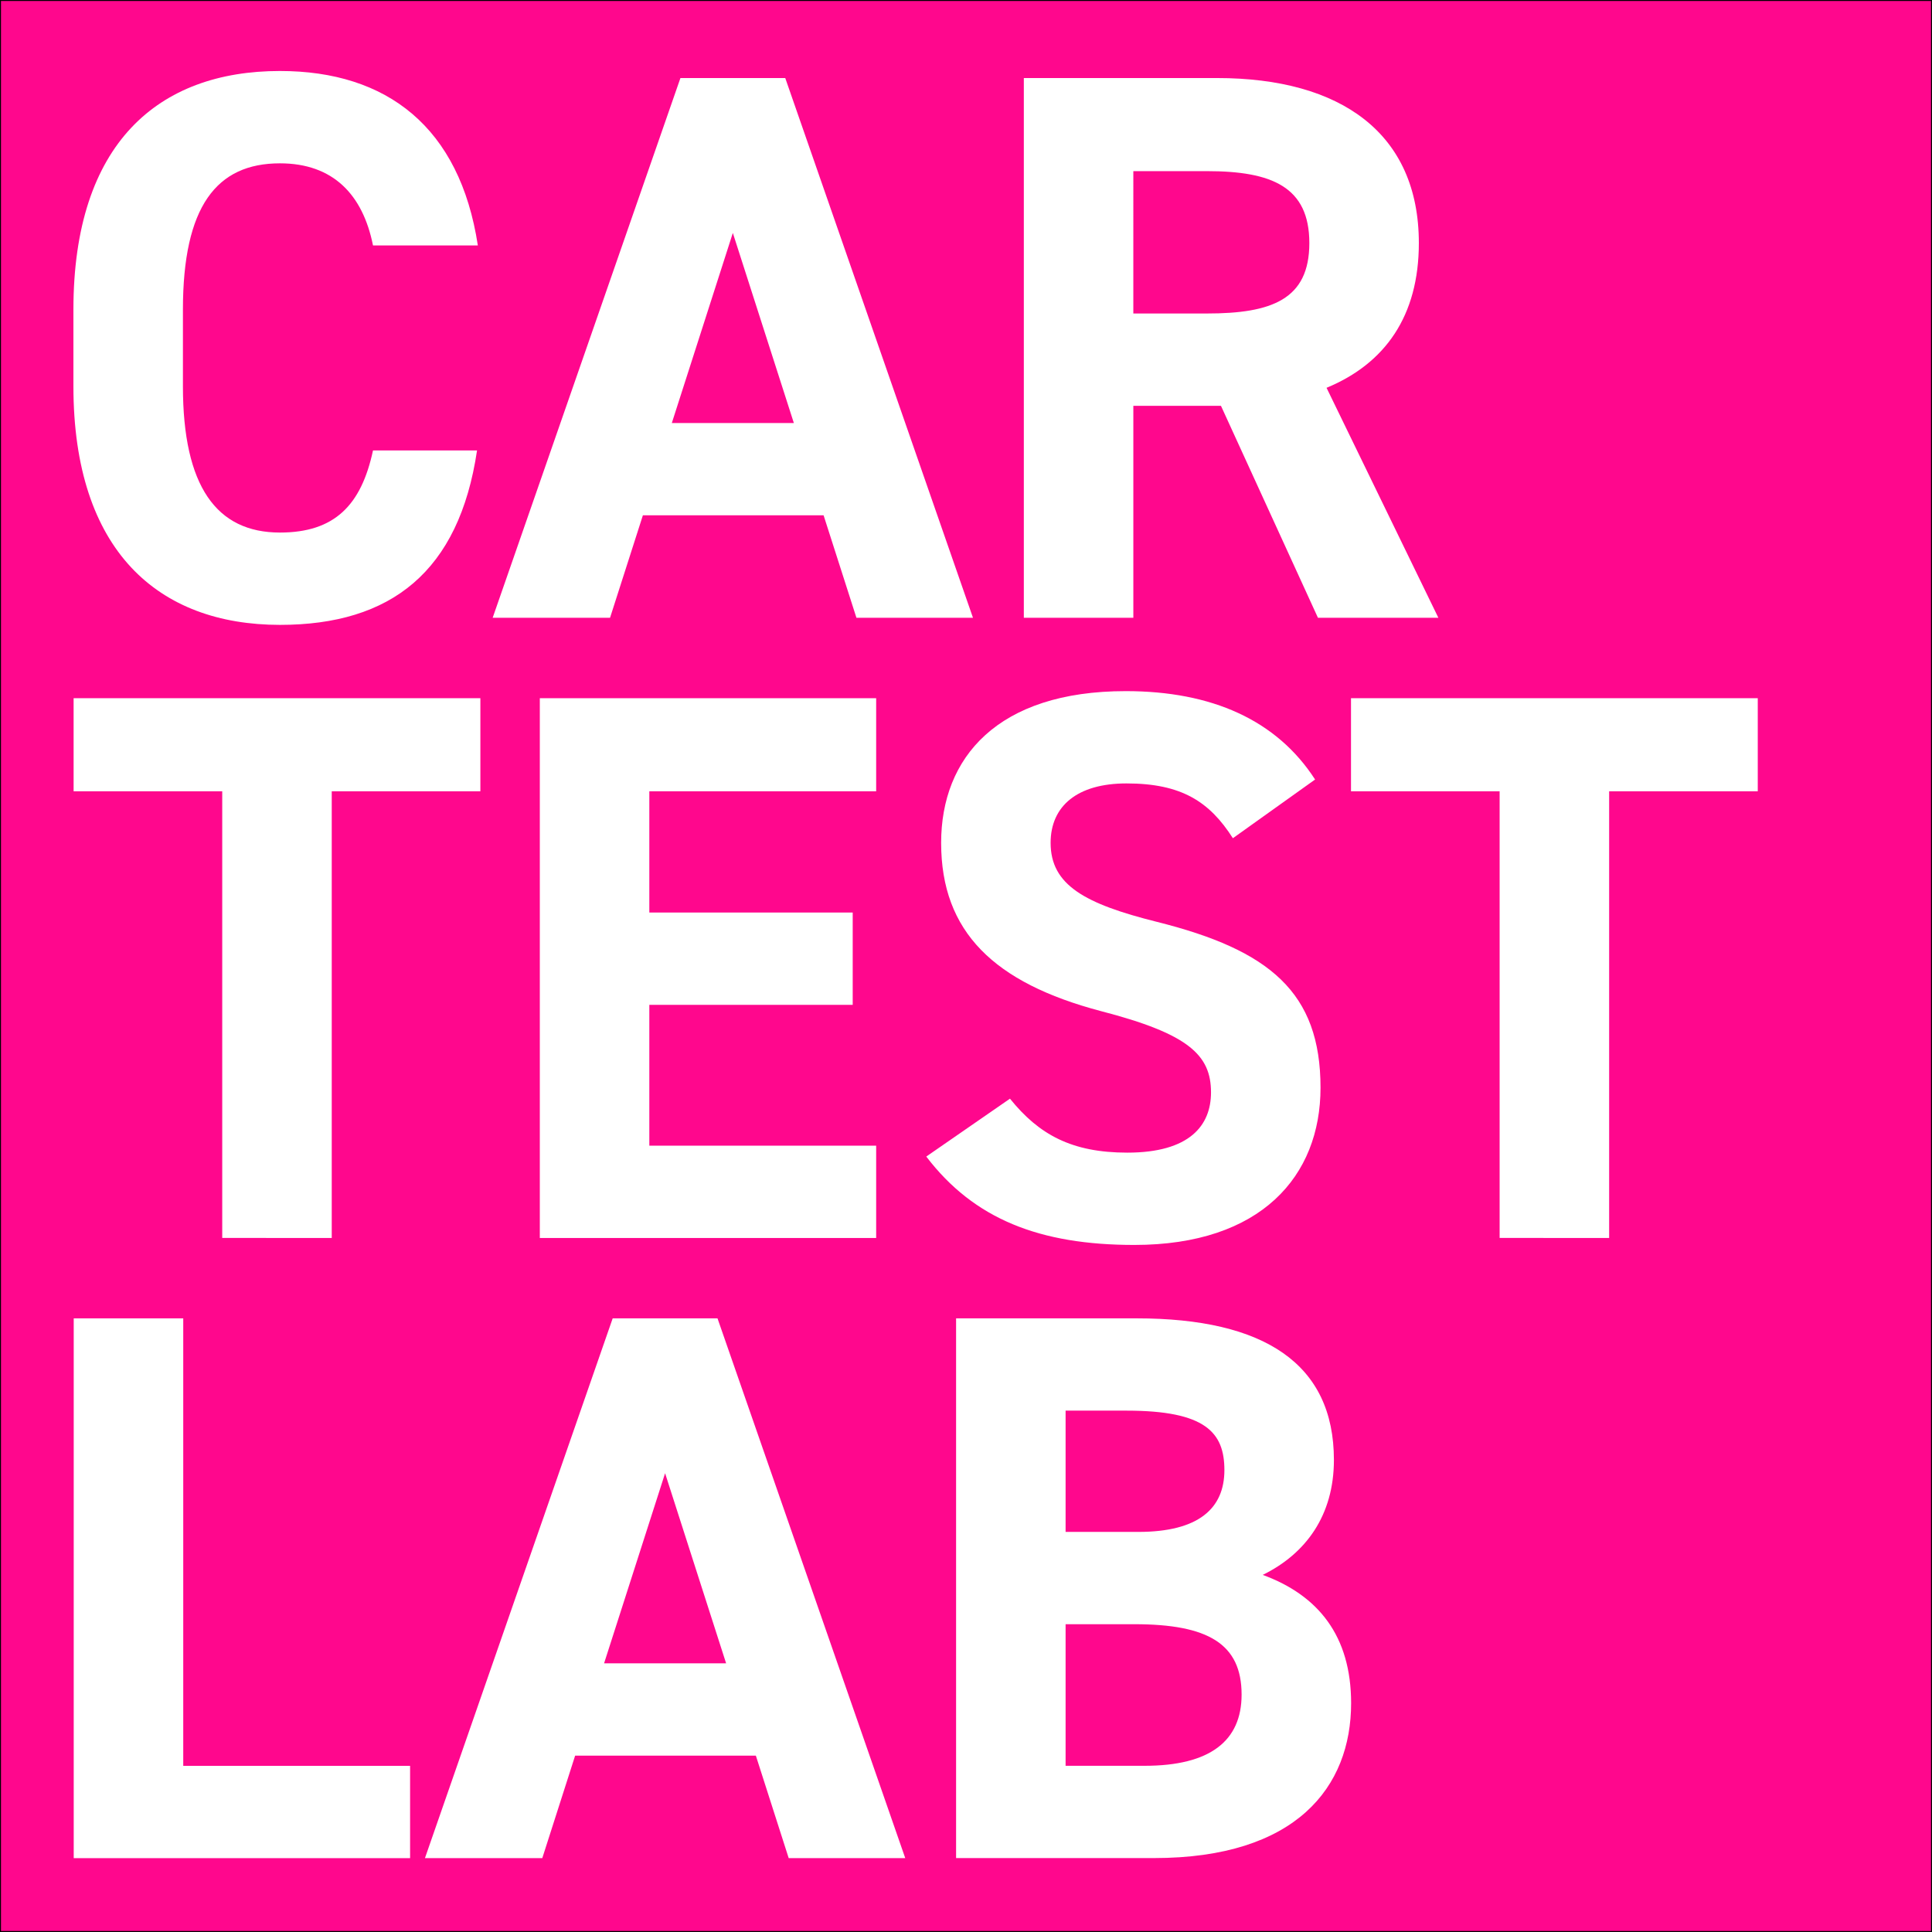
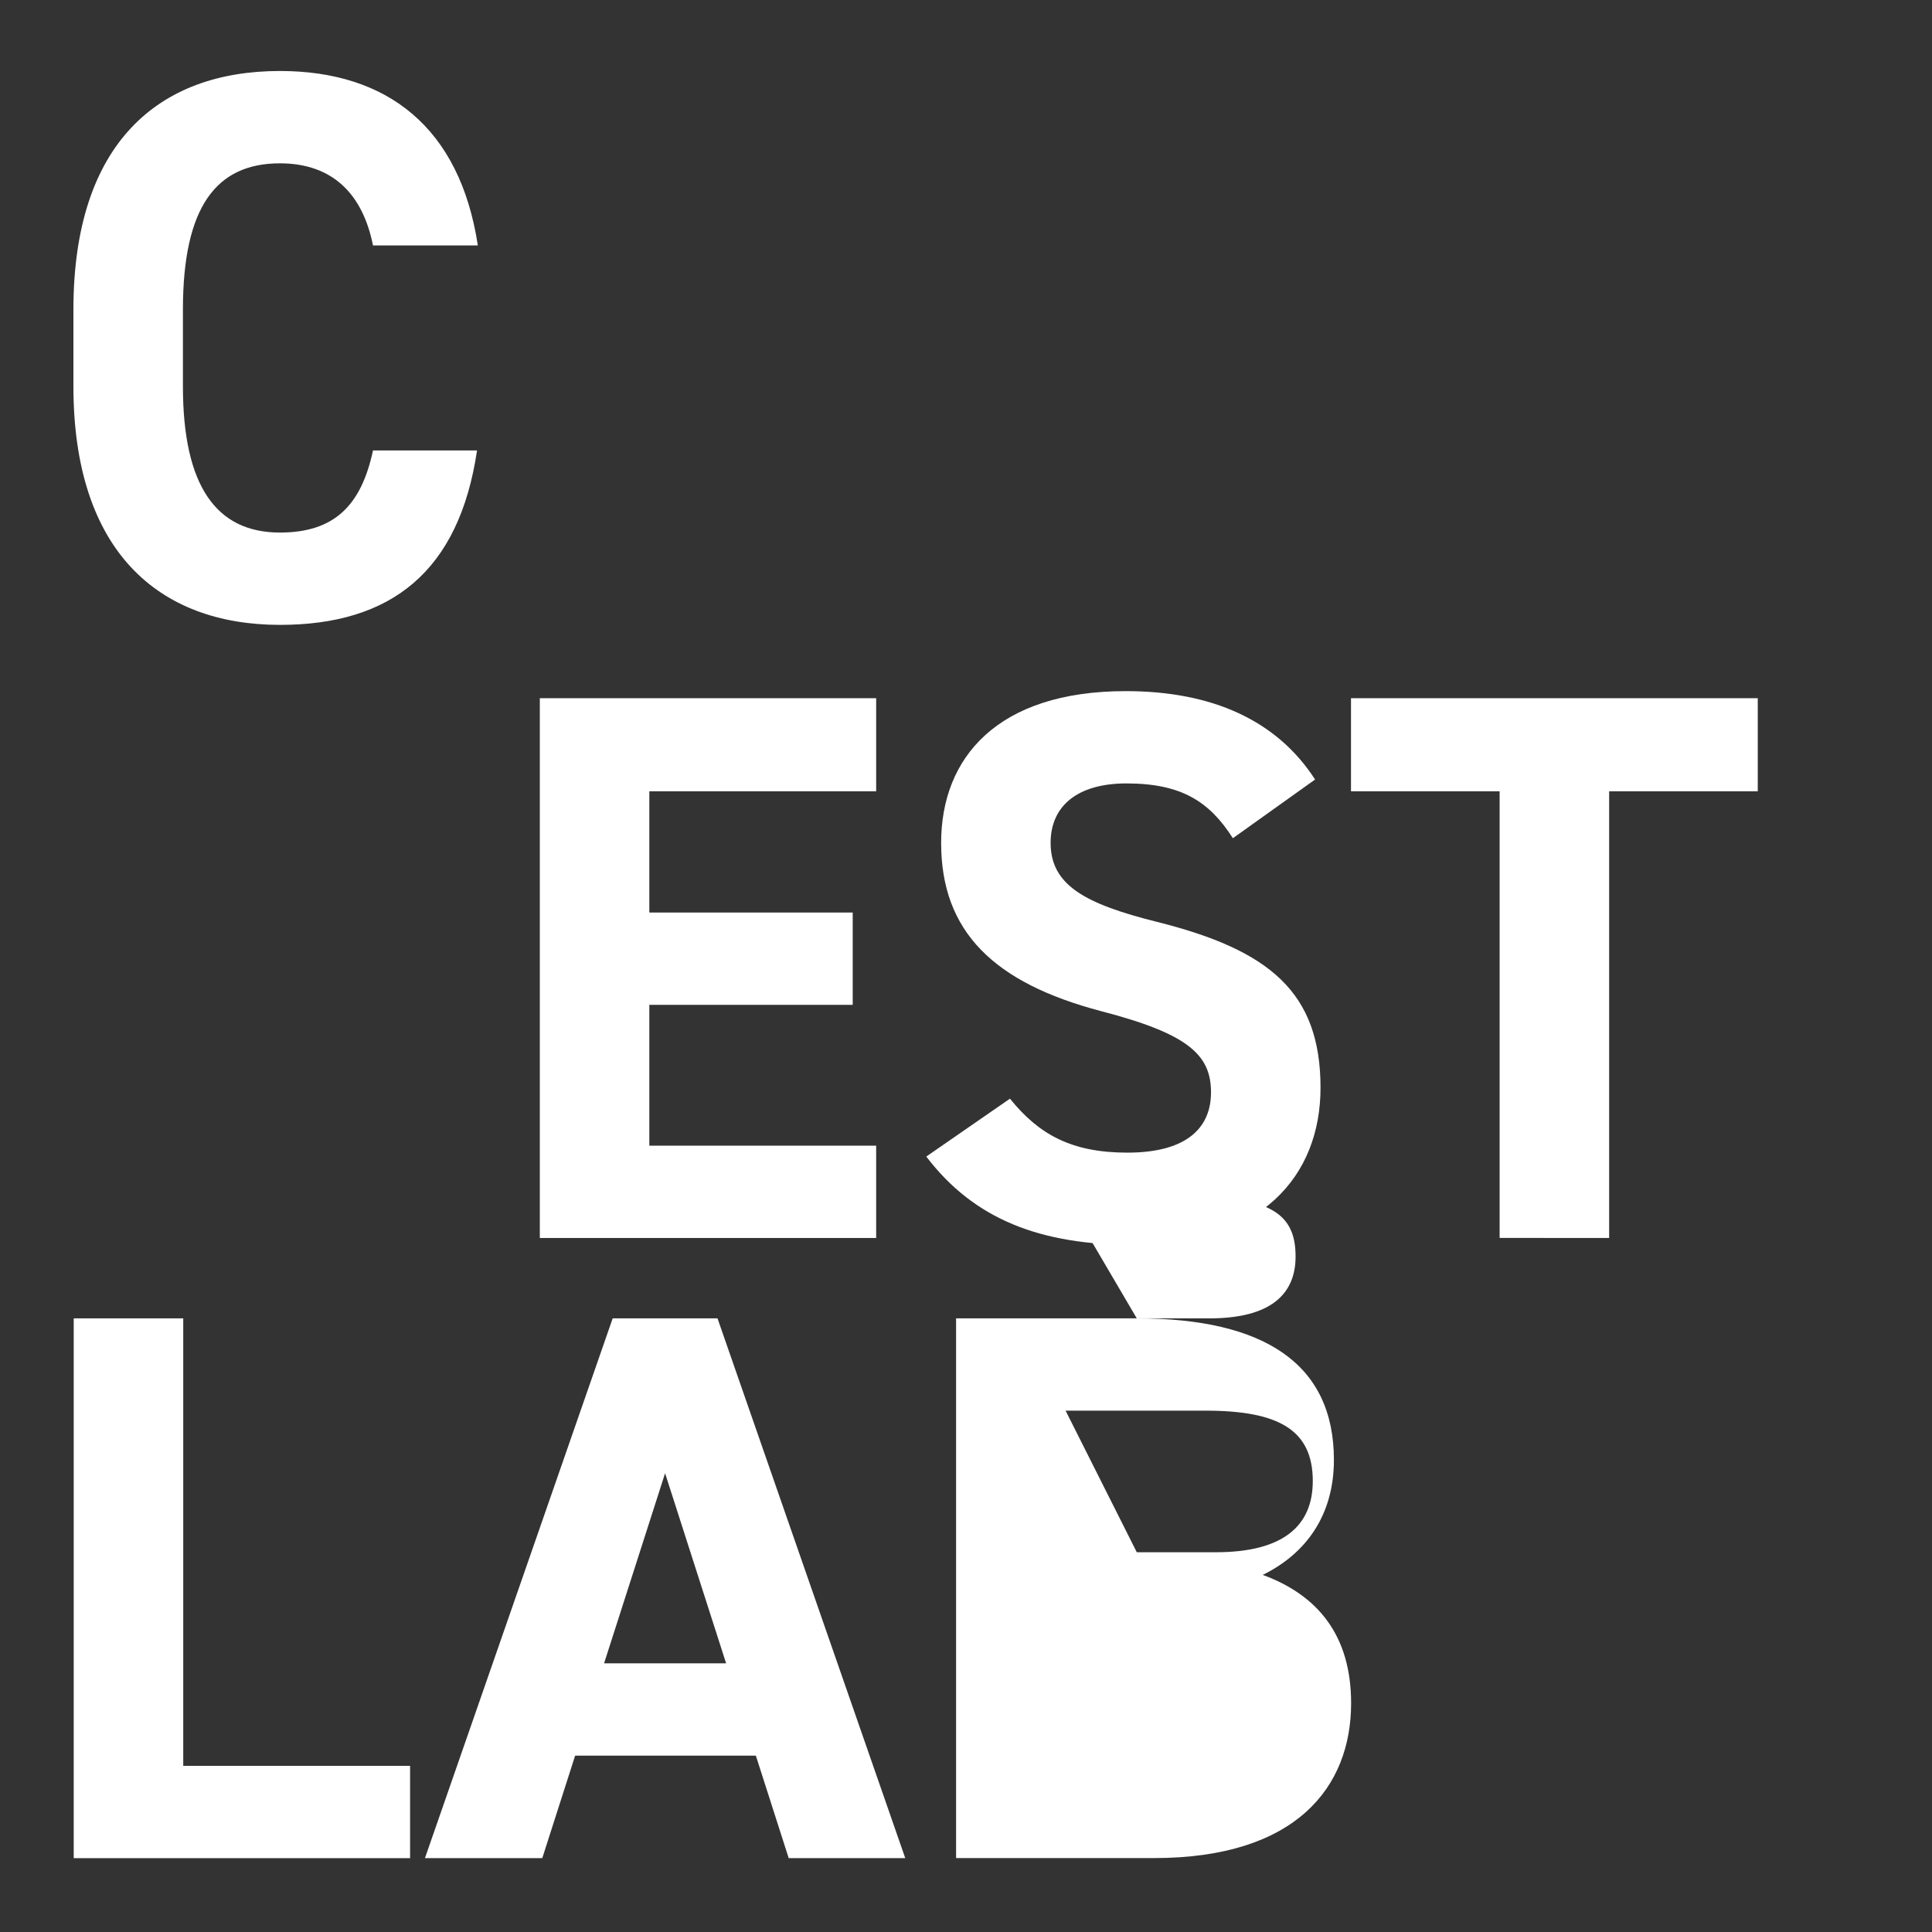
<svg xmlns="http://www.w3.org/2000/svg" viewBox="0 0 2000 2000">
  <rect x="0" y="0" width="2000" height="2000" fill="#333333" stroke="none" />
  <defs>
    <style>.cls-1{fill:#ff078d;}.cls-2{fill:#fff;}</style>
  </defs>
  <g id="BG">
-     <rect class="cls-1" x="0.5" y="0.5" width="1999" height="1999" />
-     <path d="M1999,1V1999H1V1H1999m1-1H0V2000H2000V0Z" />
-   </g>
+     </g>
  <g id="Layer_4" data-name="Layer 4">
    <path class="cls-2" d="M386.13,254.08c-10.53-52.63-41.3-85-96.36-85-65.59,0-100.41,44.54-100.41,151.43v79.35c0,103.65,34.82,151.43,100.41,151.43,56.68,0,84.21-28.34,96.36-85h107.7c-18.62,125.52-89.07,180.58-204.06,180.58C164.25,646.82,76,570.7,76,399.84V320.49c0-172.49,88.26-247,213.78-247,110.94,0,186.25,58.3,204.87,180.57Z" />
-     <path class="cls-2" d="M510,639.53,704.38,80.79H812.89l194.34,558.74H886.58l-34-106.08H665.51l-34,106.08ZM695.47,437.9H821.79L758.63,241.13Z" />
-     <path class="cls-2" d="M1364.34,639.53,1263.93,420.09h-90.7V639.53H1059.87V80.79h200c128.75,0,208.92,57.5,208.92,170.86,0,75.31-34.82,124.71-95.55,149.81L1489,639.53Zm-115-315c67.21,0,106.08-14.57,106.08-72.88s-38.87-74.49-106.08-74.49h-76.12V324.53Z" />
-     <path class="cls-2" d="M497.28,722.78v96.36H343.42v462.38H230.05V819.14H76.2V722.78Z" />
    <path class="cls-2" d="M907,722.78v96.36H672.18V944.65H882.72v95.56H672.18V1186H907v95.56H558.82V722.78Z" />
    <path class="cls-2" d="M1276.27,867.72C1252,829.67,1222.82,811,1166.14,811c-51,0-78.55,23.48-78.55,61.54,0,43.73,35.63,63.17,110.13,81.79C1314.33,983.52,1367,1027.25,1367,1126c0,91.5-61.54,162.76-192.72,162.76-98,0-166-26.72-215.4-91.5l86.64-59.92c30,37.25,64,55.87,121.47,55.87,64.78,0,86.64-28.34,86.64-62.35,0-38.87-23.48-60.73-114.17-84.22-110.13-29.15-165.2-81.78-165.2-174.1,0-88.26,58.31-157.09,191.11-157.09,89.07,0,156.29,30,196,91.5Z" />
    <path class="cls-2" d="M1819.63,722.78v96.36H1665.78v462.38H1552.41V819.14H1398.55V722.78Z" />
    <path class="cls-2" d="M189.69,1828H424.52v95.55H76.32V1364.76H189.69Z" />
    <path class="cls-2" d="M439.91,1923.5l194.34-558.74H742.76L937.1,1923.5H816.45l-34-106.08H595.38l-34,106.08Zm185.43-201.63H751.67L688.5,1525.09Z" />
-     <path class="cls-2" d="M1176.79,1364.76c132,0,204.07,47,204.07,146.57,0,57.49-29.16,97.17-73.69,119,57.49,21.06,91.5,63.16,91.5,132.81,0,86.64-56.68,160.33-204.06,160.33H989.74V1364.76Zm-73.69,221.07h75.31c62.36,0,89.08-24.3,89.08-64,0-38.87-19.44-61.54-101.22-61.54H1103.1Zm0,242.12h81.79c68,0,100.41-25.92,100.41-73.69,0-52.64-34.82-72.88-110.94-72.88H1103.1Z" />
+     <path class="cls-2" d="M1176.79,1364.76c132,0,204.07,47,204.07,146.57,0,57.49-29.16,97.17-73.69,119,57.49,21.06,91.5,63.16,91.5,132.81,0,86.64-56.68,160.33-204.06,160.33H989.74V1364.76Zh75.31c62.36,0,89.08-24.3,89.08-64,0-38.87-19.44-61.54-101.22-61.54H1103.1Zm0,242.12h81.79c68,0,100.41-25.92,100.41-73.69,0-52.64-34.82-72.88-110.94-72.88H1103.1Z" />
  </g>
</svg>